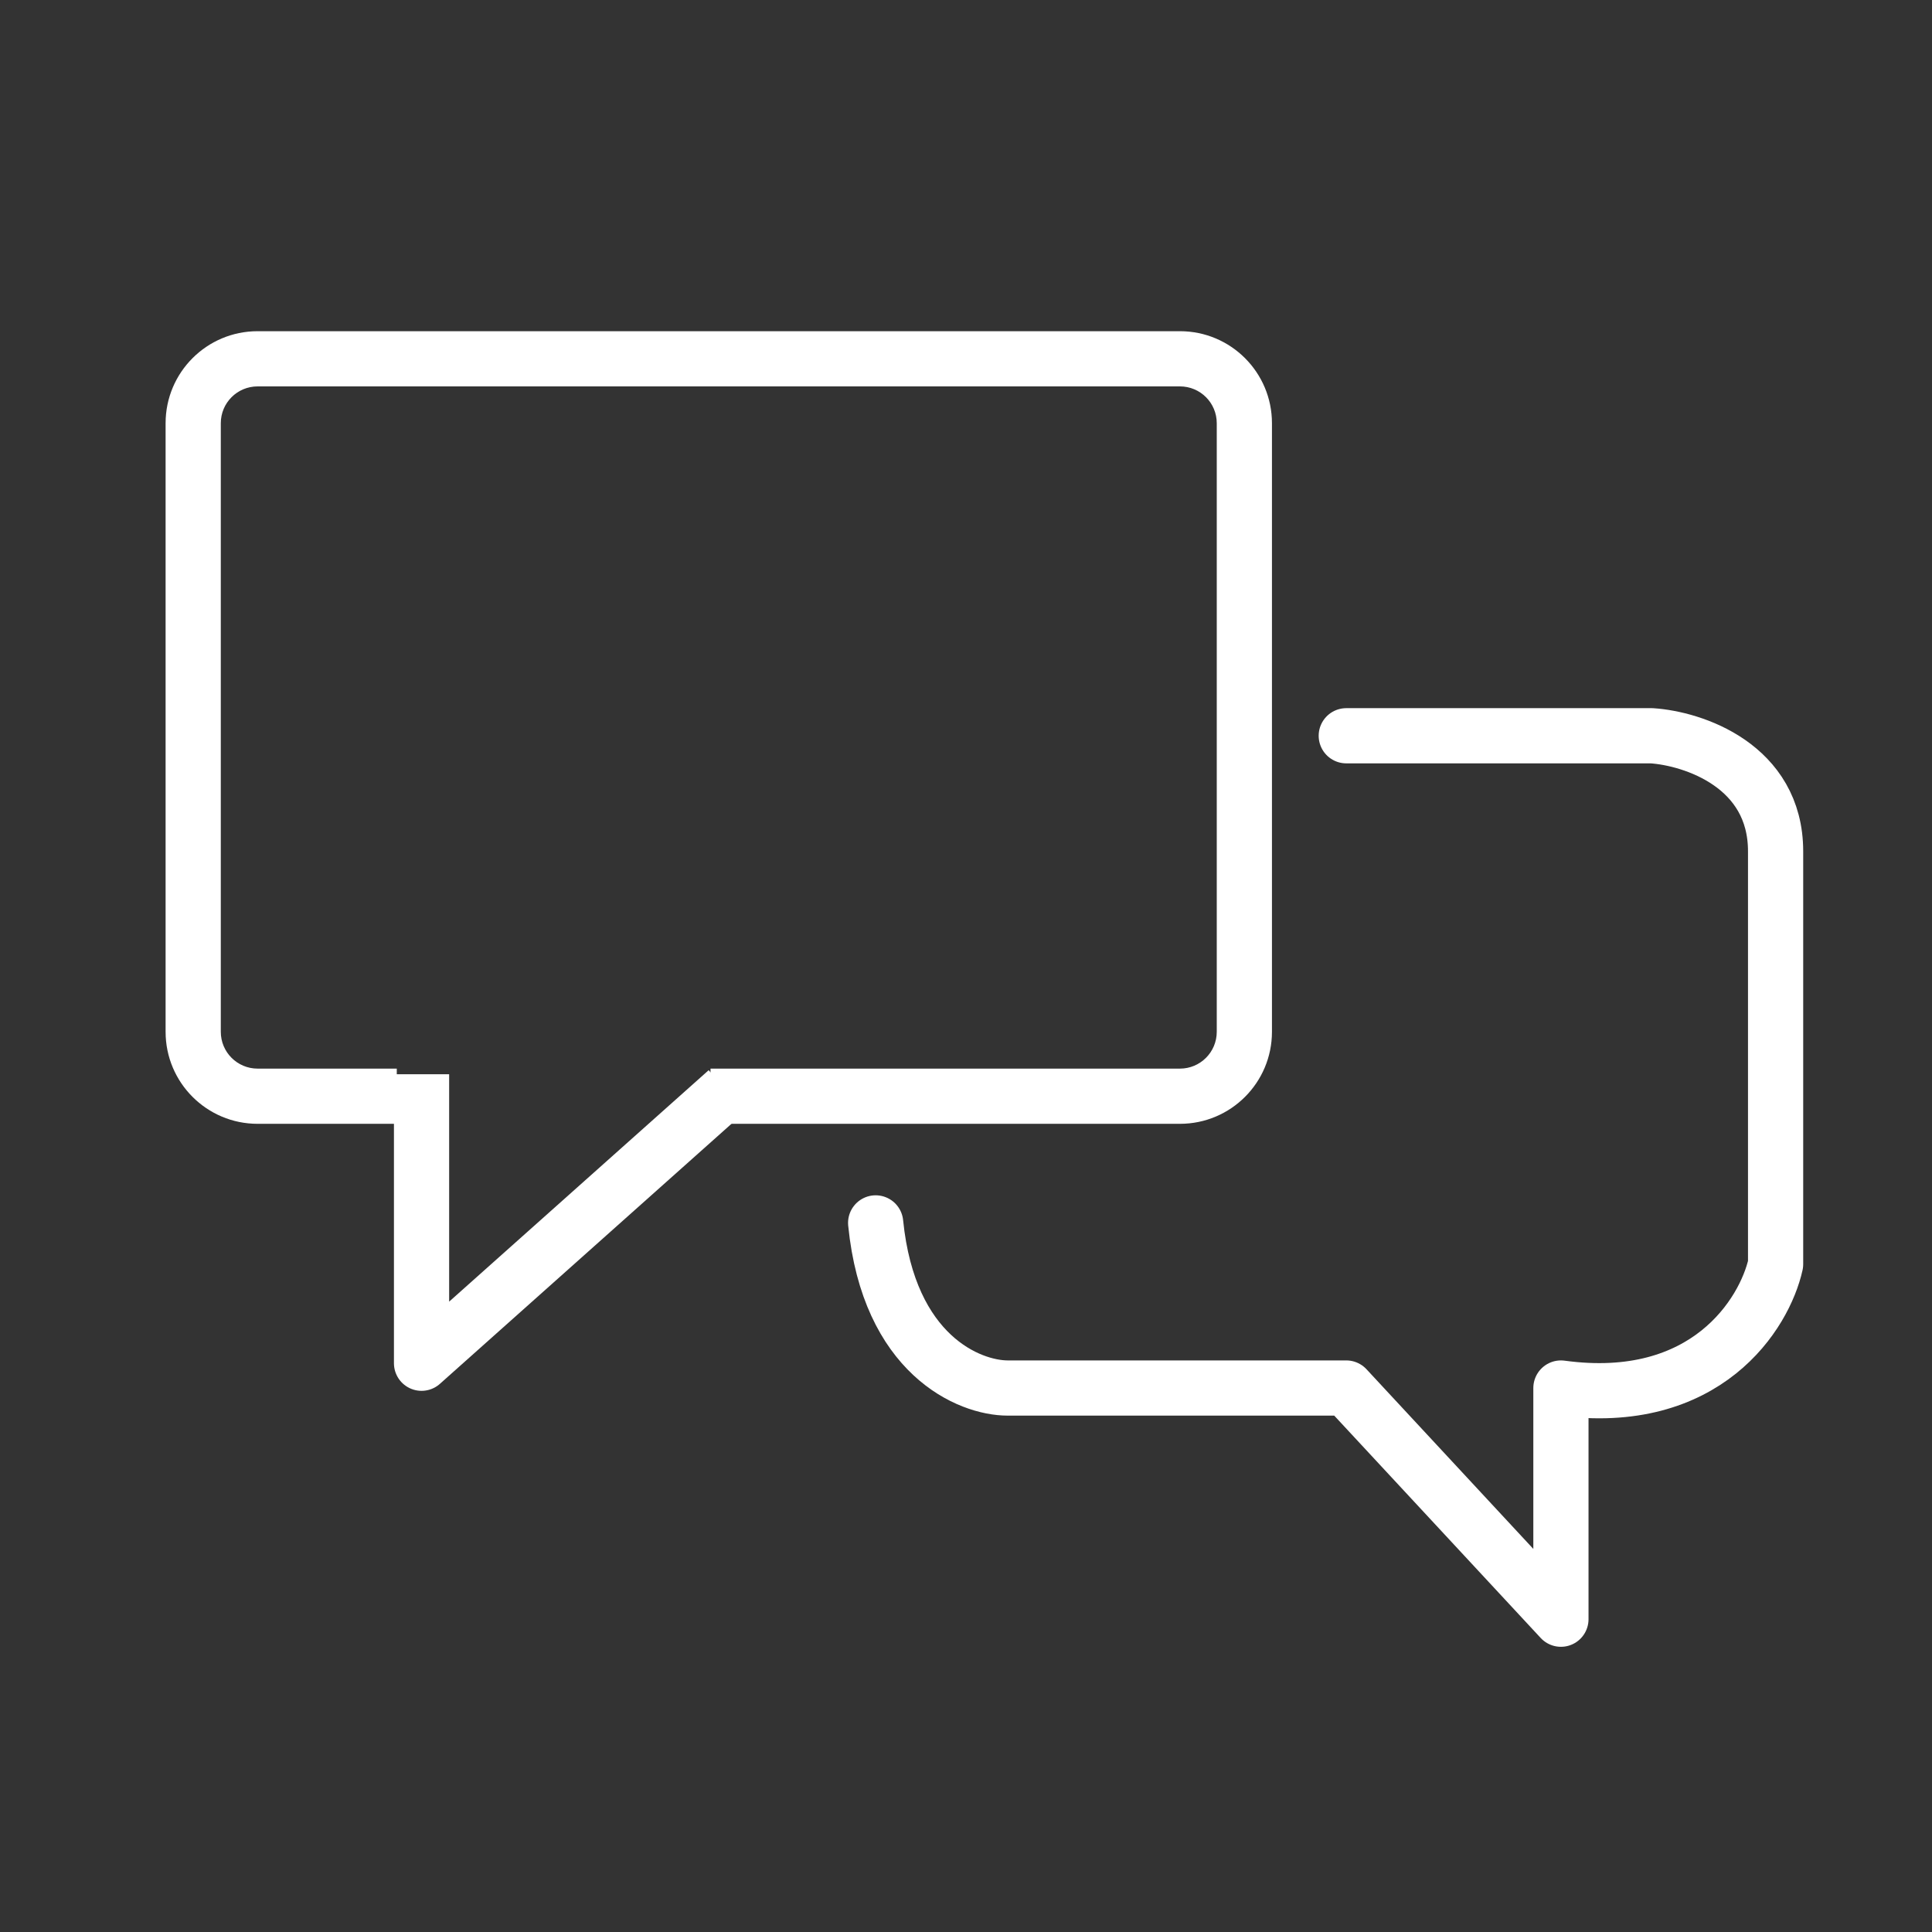
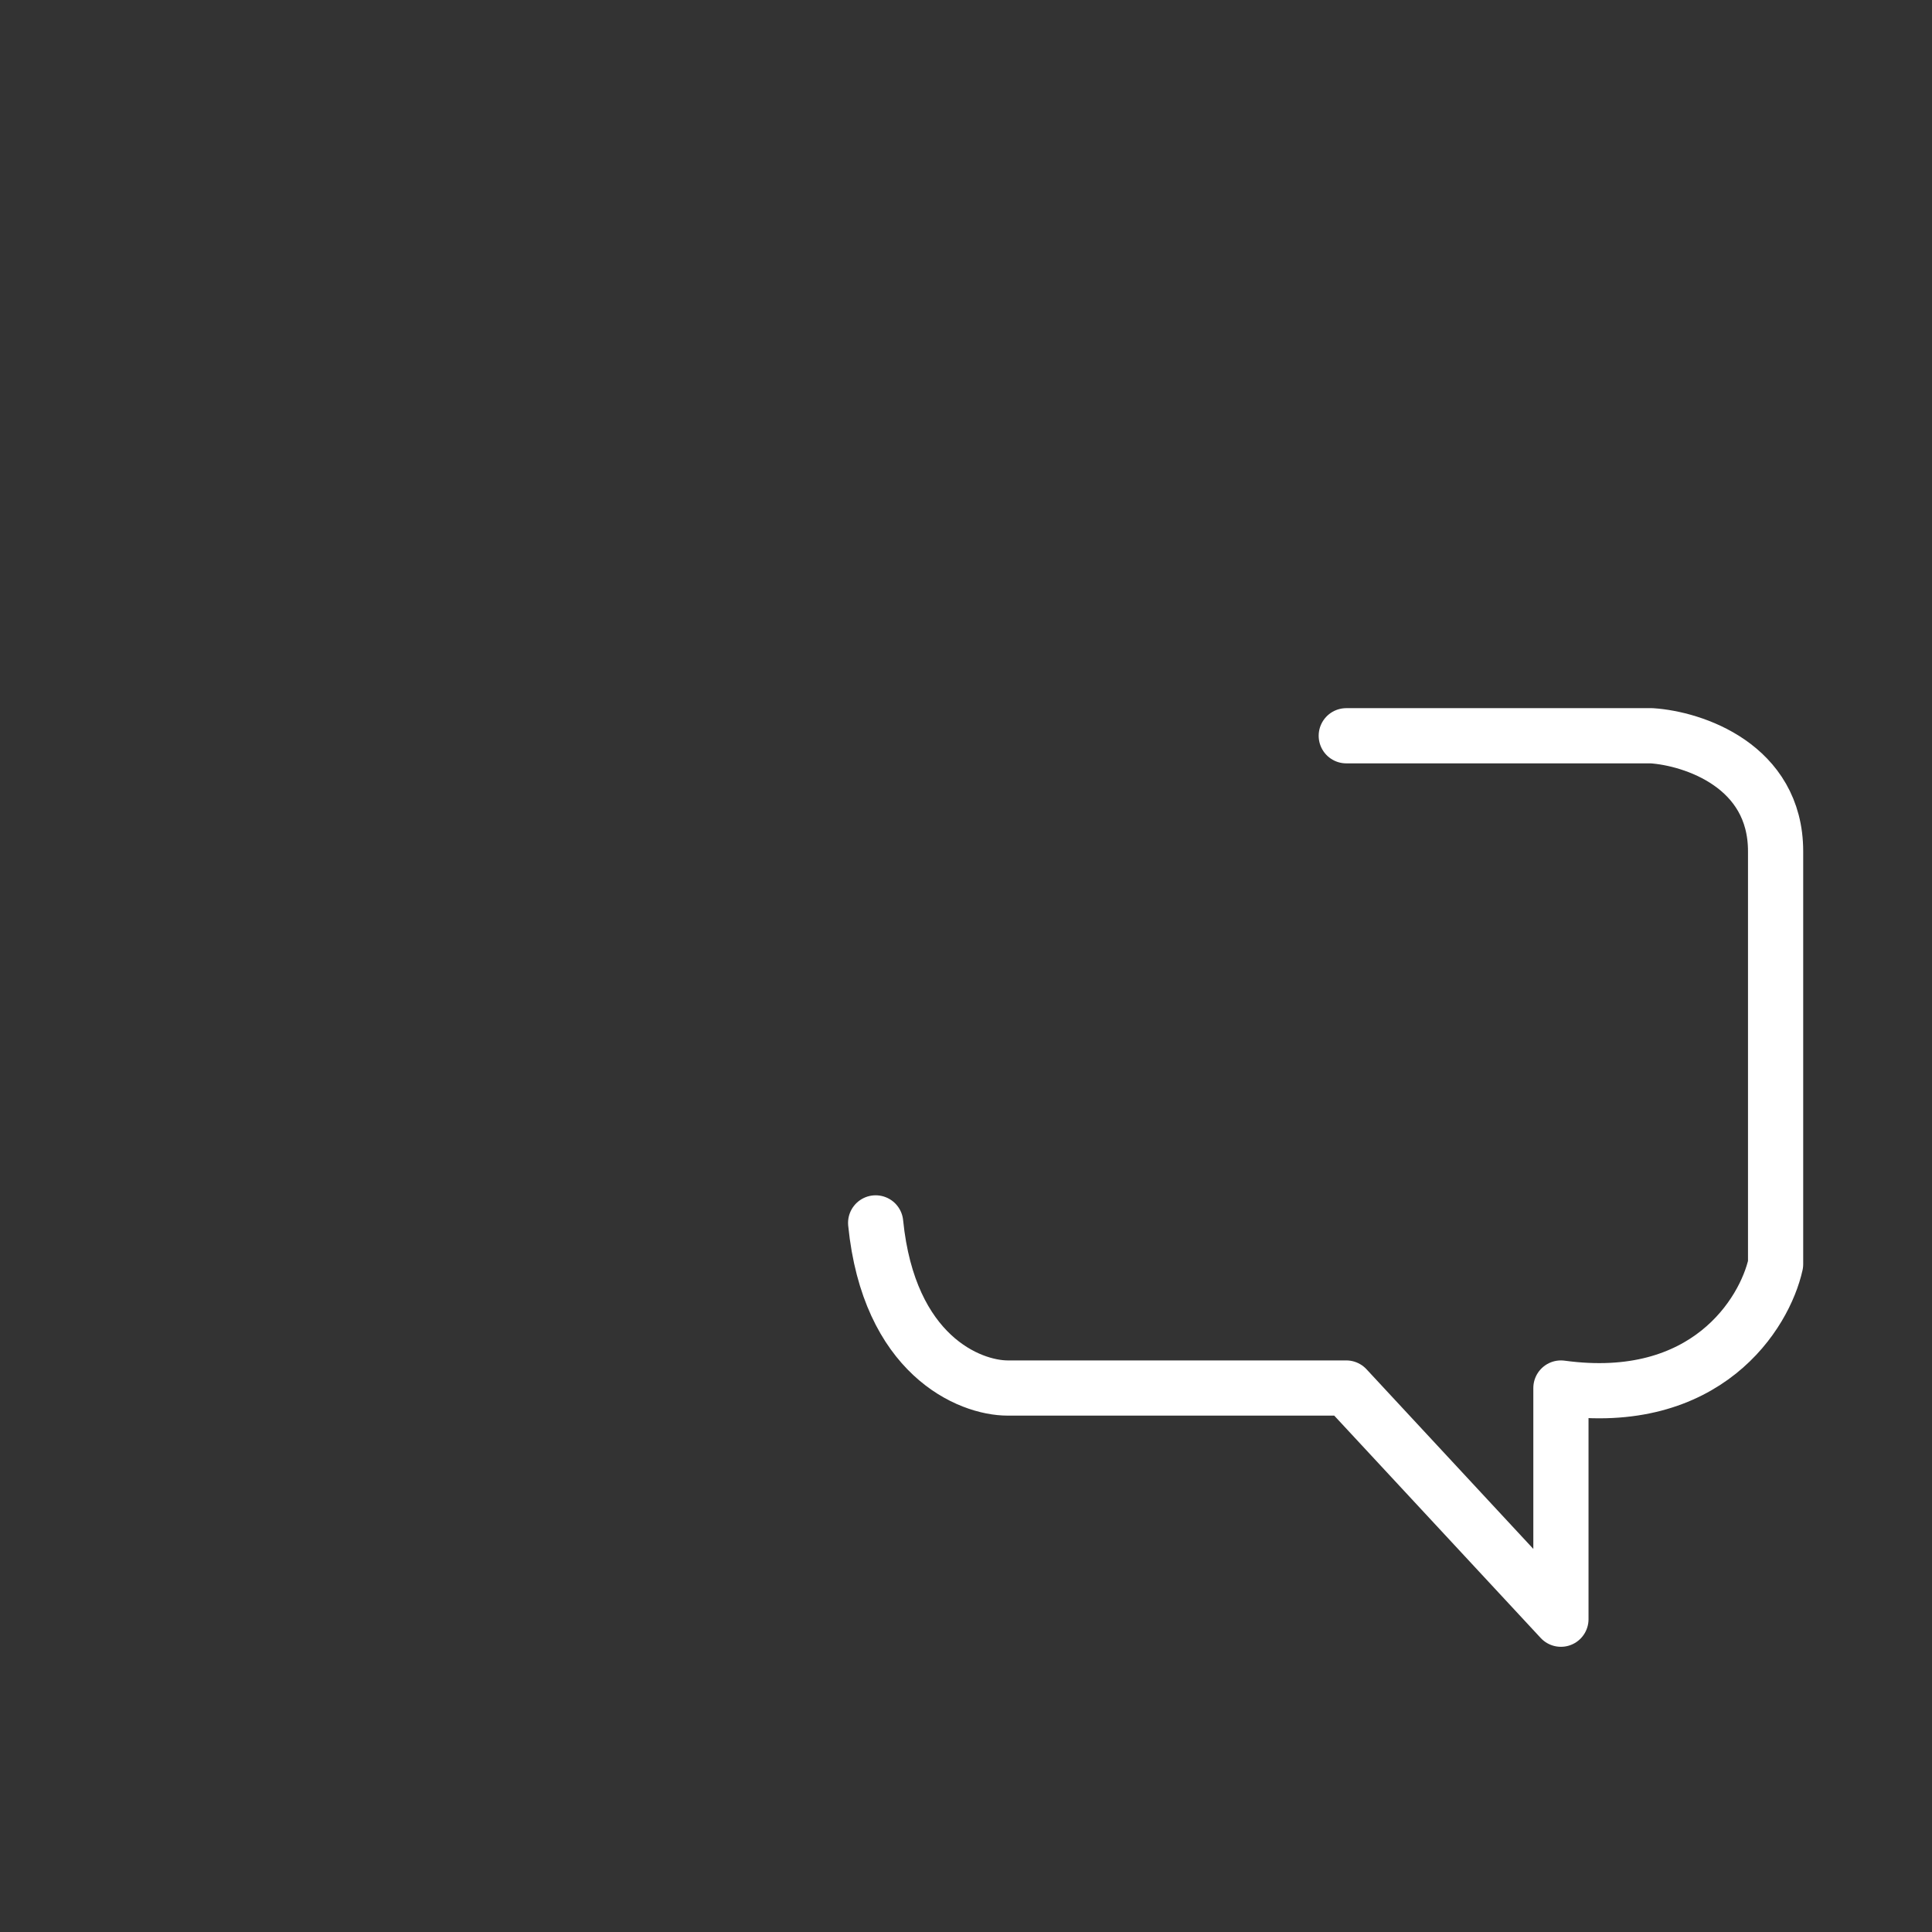
<svg xmlns="http://www.w3.org/2000/svg" width="105" height="105" viewBox="0 0 105 105" fill="none">
  <rect x="0" y="0" width="105" height="105" fill="#333333" stroke="none" />
  <path d="M73.167 39.987H89.769C92.013 40.137 96.5 41.603 96.5 46.269V68.705C95.902 71.398 92.731 76.513 84.833 75.436V88L73.167 75.436H54.769C52.675 75.436 48.308 73.641 47.59 66.462" stroke="white" stroke-width="3" stroke-linecap="round" stroke-linejoin="round" />
-   <path d="M22.91 58.384V74.089L39.513 59.282" stroke="white" stroke-width="3" stroke-linejoin="round" />
-   <path fill-rule="evenodd" clip-rule="evenodd" d="M14 21H64.128C65.233 21 66.128 21.895 66.128 23V56.077C66.128 57.181 65.233 58.077 64.128 58.077H38.615V61.077H64.128C66.89 61.077 69.128 58.838 69.128 56.077V23C69.128 20.239 66.89 18 64.128 18H14C11.239 18 9 20.239 9 23V56.077C9 58.838 11.239 61.077 14 61.077H21.564V58.077H14C12.895 58.077 12 57.181 12 56.077V23C12 21.895 12.895 21 14 21Z" fill="white" />
</svg>